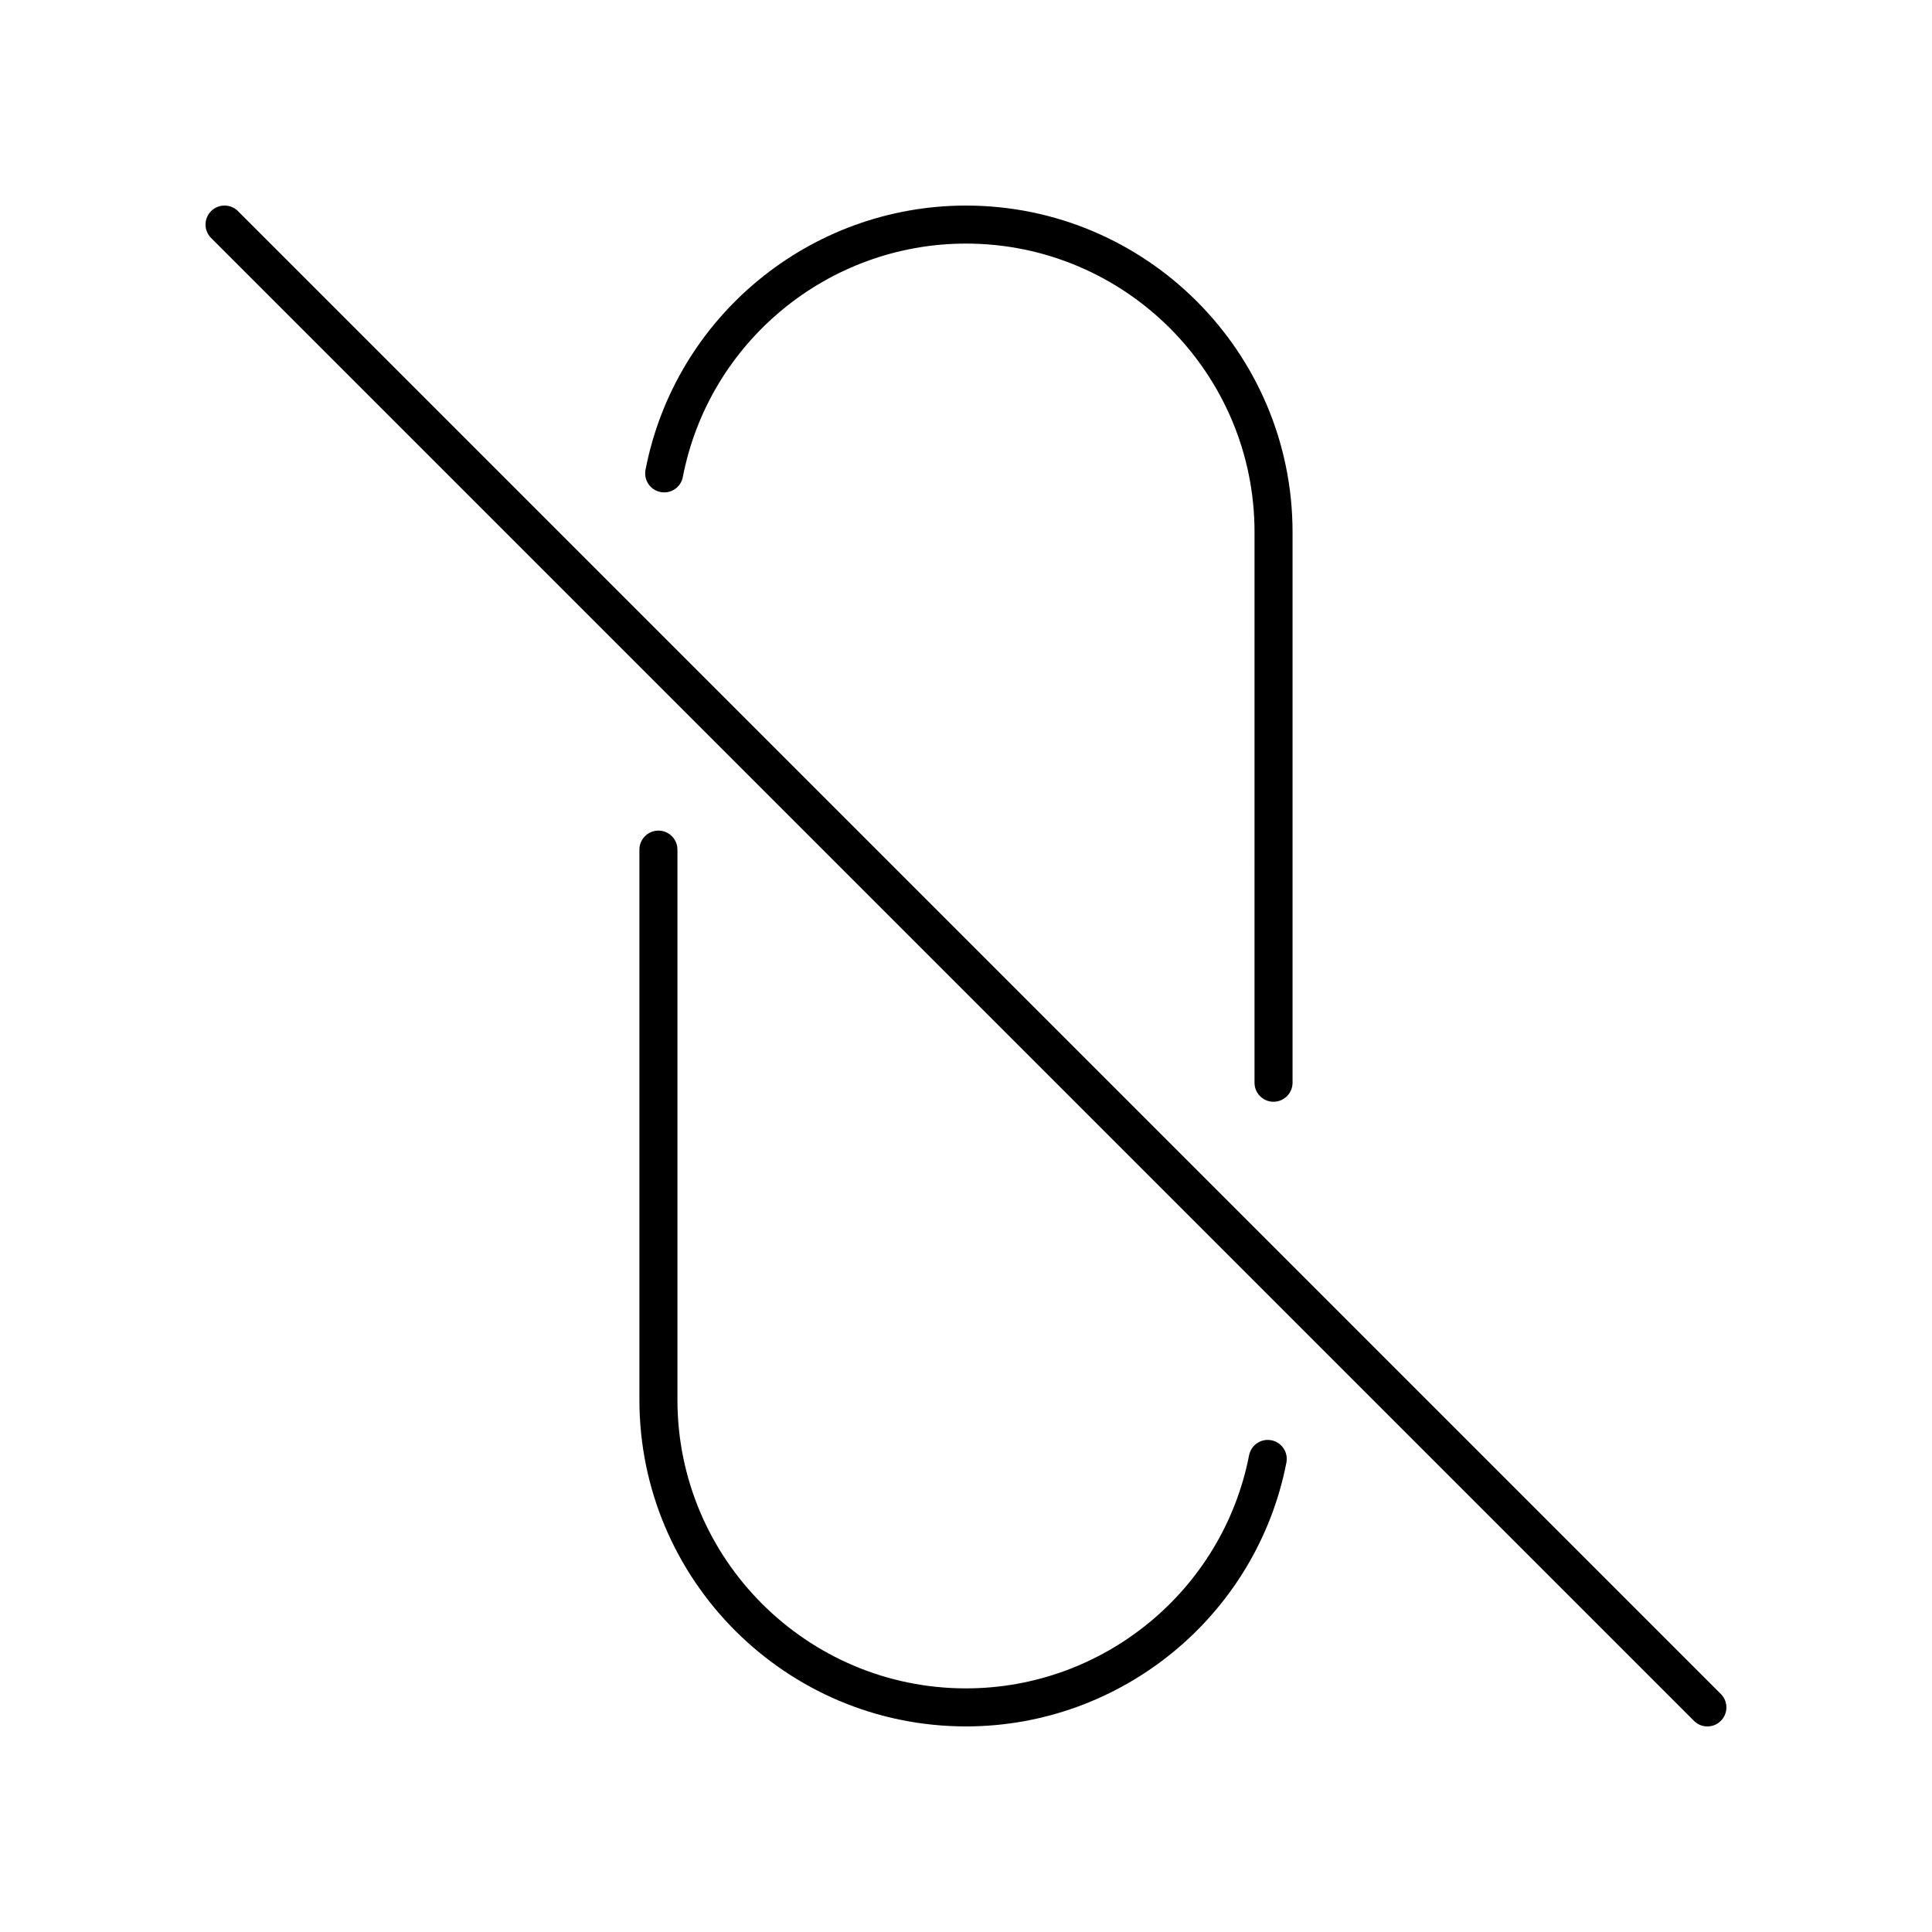
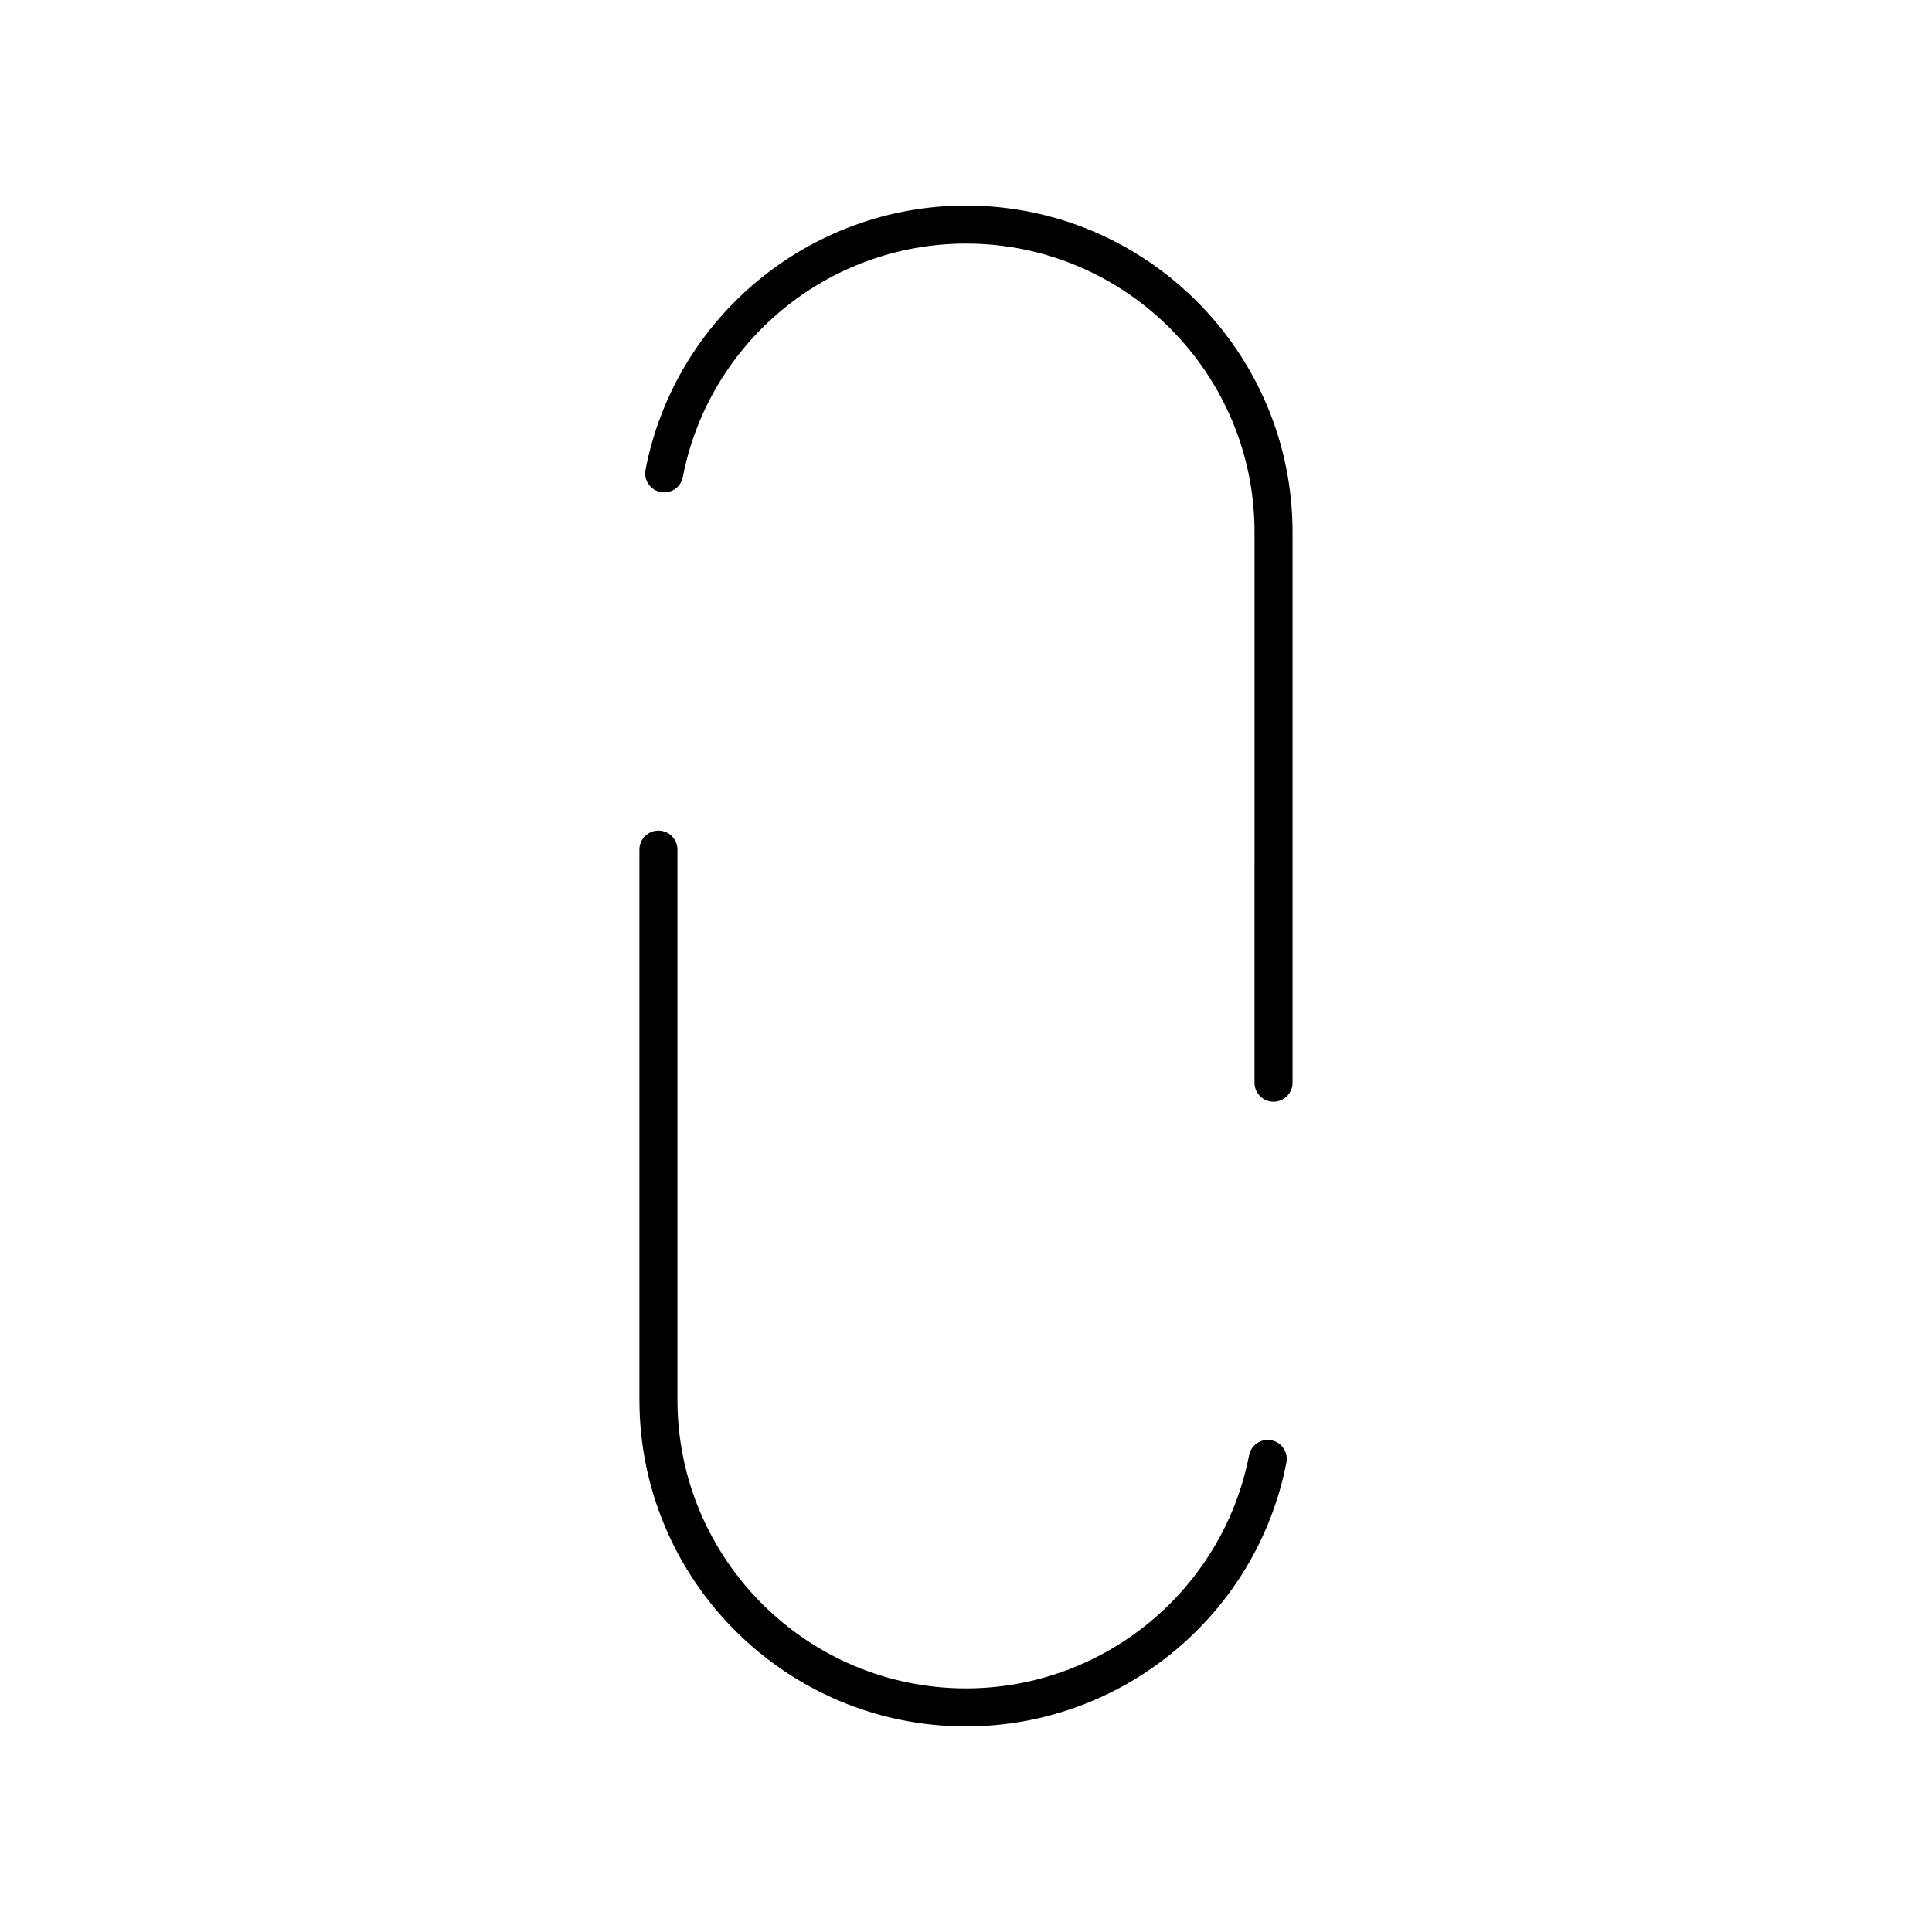
<svg xmlns="http://www.w3.org/2000/svg" fill="#000000" width="800px" height="800px" version="1.1" viewBox="144 144 512 512">
  <g>
-     <path d="m207.07 199.95c-1.969-1.969-5.156-1.969-7.125 0s-1.969 5.156 0 7.125l392.97 392.97c0.984 0.984 2.273 1.477 3.562 1.477s2.578-0.492 3.562-1.477c1.969-1.969 1.969-5.156 0-7.125z" />
    <path d="m481.5 435.97c2.785 0 5.039-2.254 5.039-5.039v-145.91c0-47.723-38.824-86.543-86.543-86.543-41.359 0-77.07 29.445-84.926 70.016-0.531 2.731 1.254 5.375 3.984 5.902 2.781 0.535 5.383-1.258 5.902-3.988 6.945-35.84 38.496-61.855 75.039-61.855 42.164 0 76.469 34.305 76.469 76.469l-0.004 145.92c0 2.781 2.254 5.035 5.039 5.035z" />
    <path d="m318.49 364.12c-2.785 0-5.039 2.254-5.039 5.039v145.81c0.004 47.723 38.824 86.547 86.547 86.547 41.309 0 77.02-29.406 84.914-69.918 0.531-2.731-1.25-5.379-3.981-5.91-2.731-0.535-5.379 1.246-5.91 3.981-6.977 35.793-38.527 61.77-75.023 61.77-42.164 0-76.469-34.305-76.469-76.469v-145.81c0-2.781-2.254-5.039-5.039-5.039z" />
  </g>
</svg>